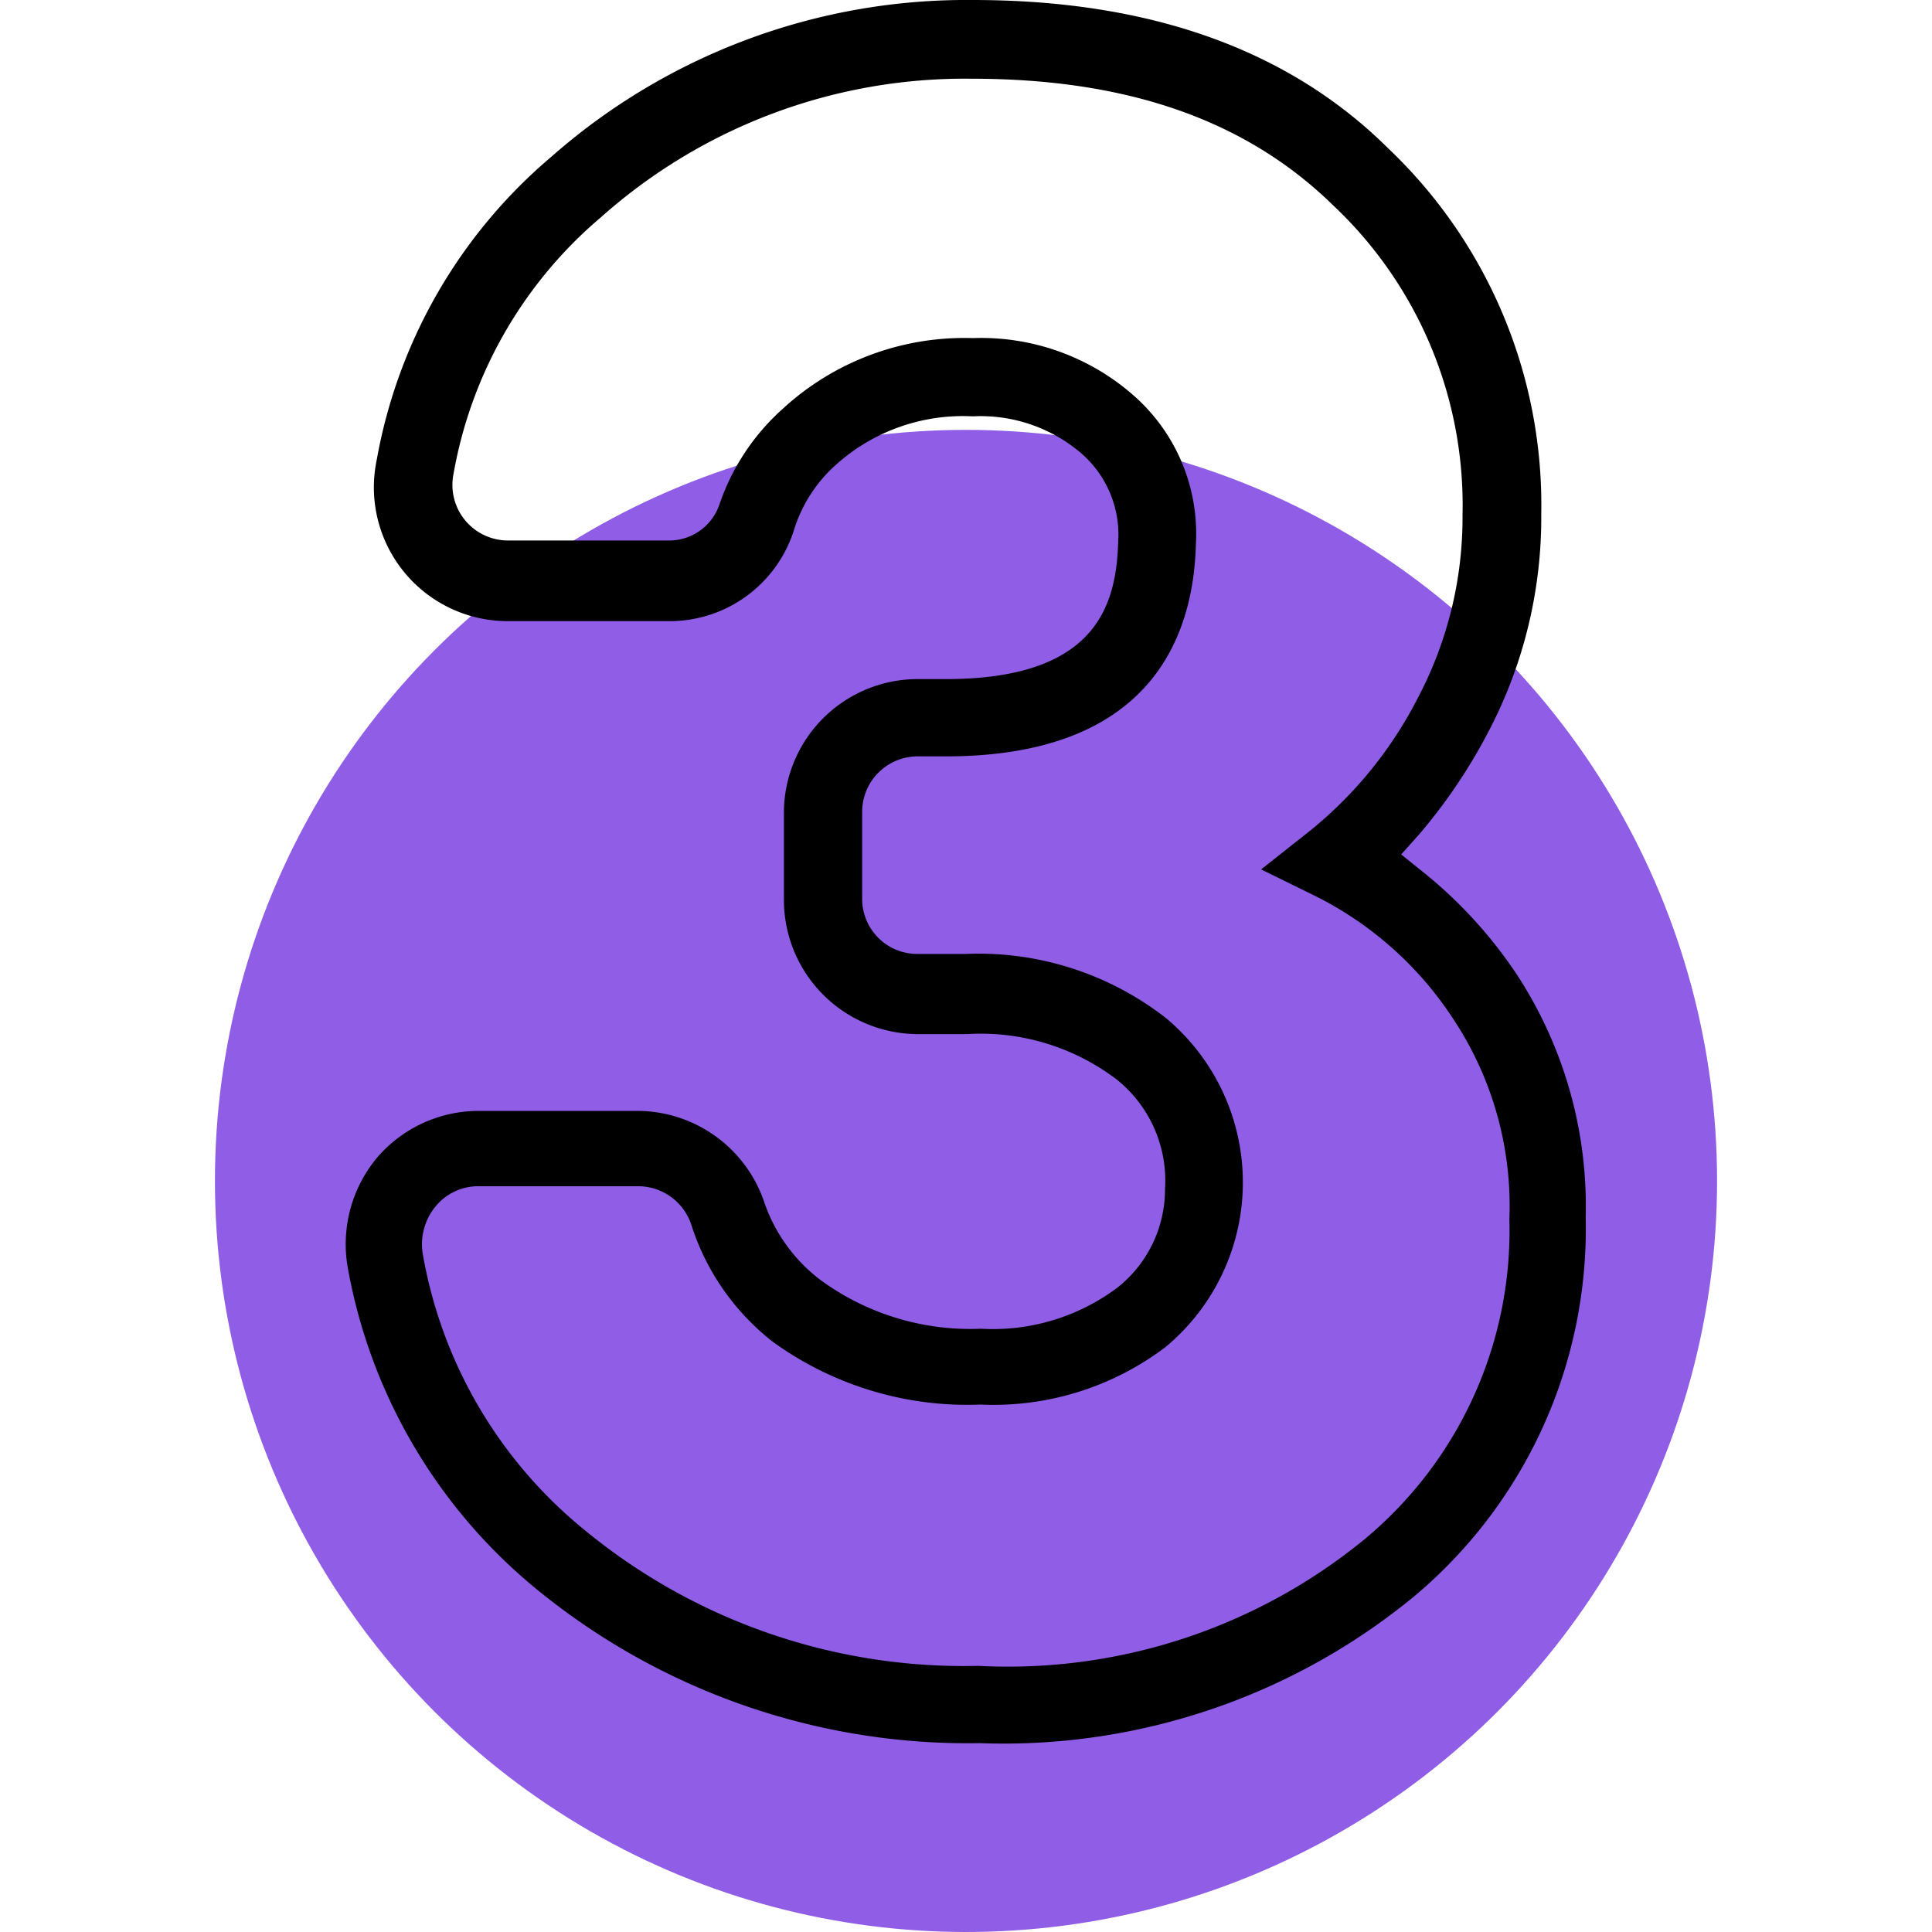
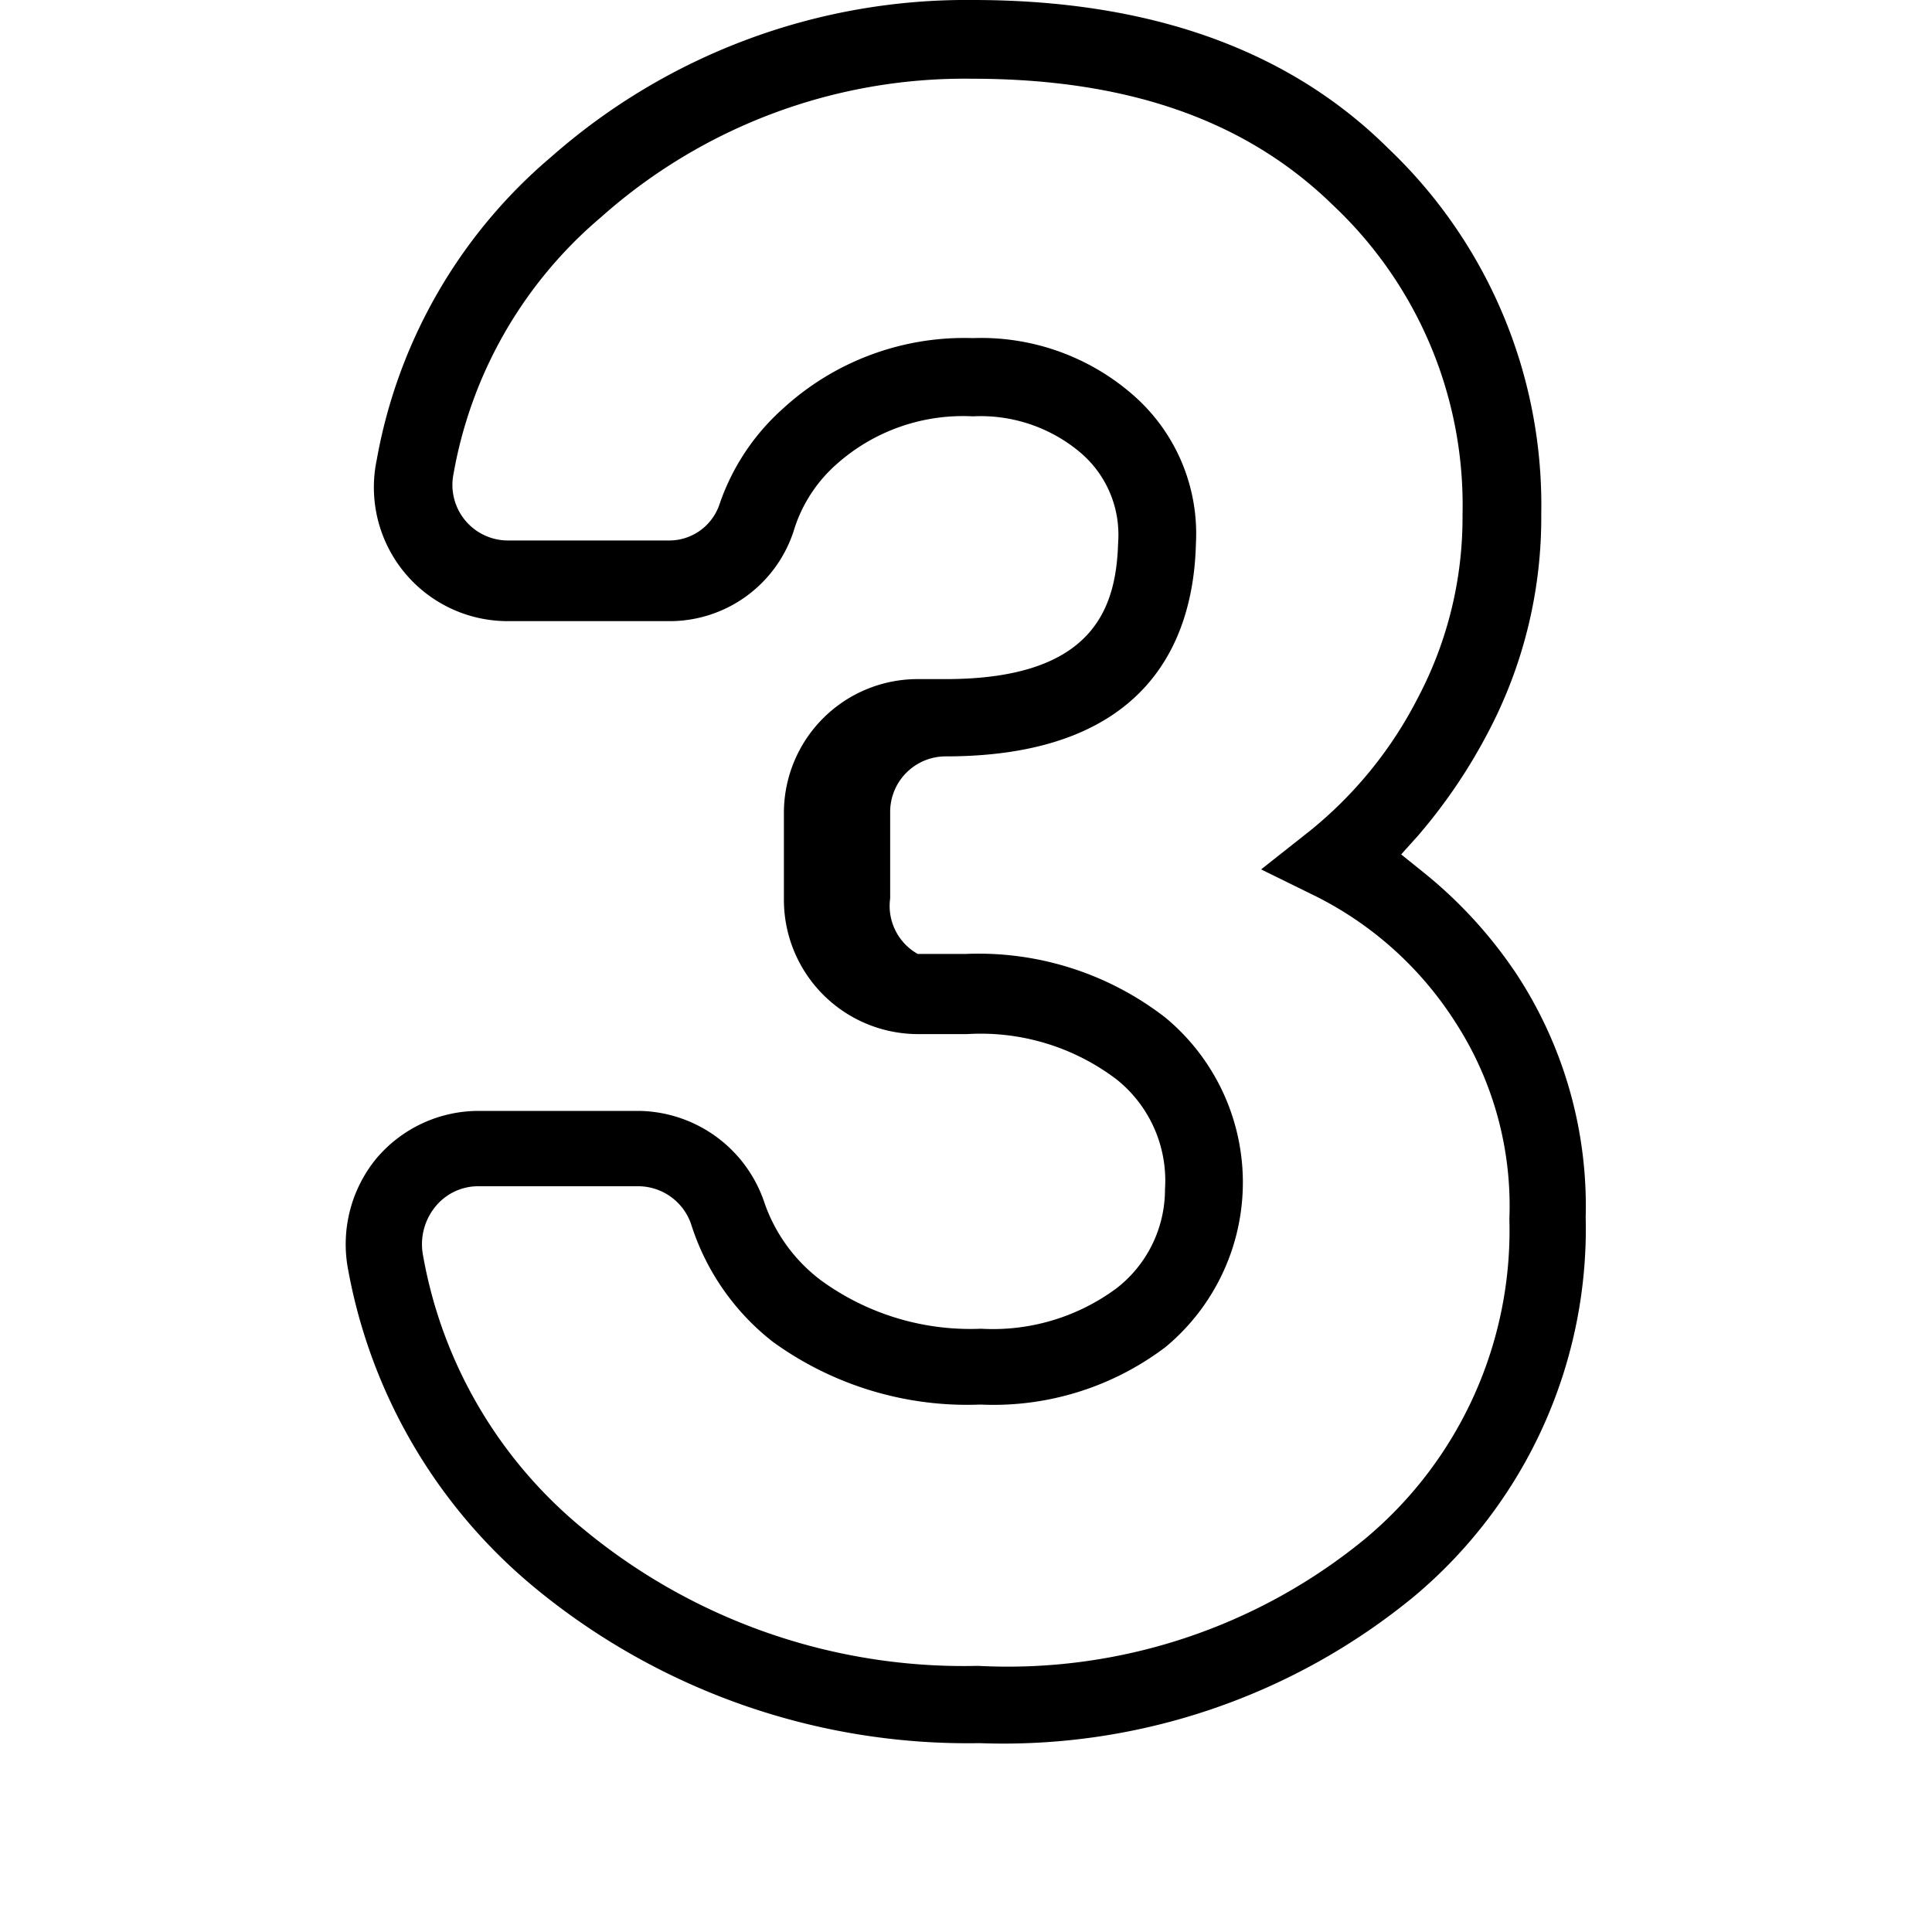
<svg xmlns="http://www.w3.org/2000/svg" viewBox="0 0 40 40">
  <defs>
    <style>.cls-1{fill:#905ee6;}</style>
  </defs>
  <g id="_3_highlights_shadows" data-name="3 highlights&amp;shadows">
-     <circle class="cls-1" cx="20" cy="24.45" r="15.55" />
-     <path d="M20.28,36.09a14.09,14.09,0,0,1-9.21-3.22A11.13,11.13,0,0,1,7.21,26.3,2.8,2.8,0,0,1,7.78,24a2.77,2.77,0,0,1,2.13-1h3.3a2.78,2.78,0,0,1,2.62,1.91A3.4,3.4,0,0,0,17,26.51a5.25,5.25,0,0,0,3.31,1,4.3,4.3,0,0,0,2.81-.84,2.59,2.59,0,0,0,1-2.05,2.68,2.68,0,0,0-1-2.27,4.65,4.65,0,0,0-3.1-.94H19a2.78,2.78,0,0,1-2.77-2.77V16.83A2.77,2.77,0,0,1,19,14.06h.58c3.1,0,3.53-1.51,3.57-2.83a2.23,2.23,0,0,0-.77-1.85,3.2,3.2,0,0,0-2.24-.76,3.93,3.93,0,0,0-2.83,1A3,3,0,0,0,16.43,11a2.7,2.7,0,0,1-2.61,1.86h-3.3A2.77,2.77,0,0,1,7.8,9.52a10.67,10.67,0,0,1,3.61-6.27A13,13,0,0,1,20.14,0c3.62,0,6.52,1,8.61,3.08a10.18,10.18,0,0,1,3.16,7.56,9.53,9.53,0,0,1-1.11,4.54,11.27,11.27,0,0,1-1.44,2.12l-.35.39.41.33a9.37,9.37,0,0,1,2,2.18,8.76,8.76,0,0,1,1.41,5,9.93,9.93,0,0,1-3.55,7.85A13.38,13.38,0,0,1,20.28,36.09ZM9.91,24.56A1.14,1.14,0,0,0,9,25a1.23,1.23,0,0,0-.24,1,9.44,9.44,0,0,0,3.31,5.65,12.35,12.35,0,0,0,8.18,2.84,11.66,11.66,0,0,0,8-2.62,8.31,8.31,0,0,0,3-6.63,7,7,0,0,0-1.14-4.11,7.31,7.31,0,0,0-2.84-2.56L26.11,18l1-.79a8.52,8.52,0,0,0,2.25-2.77,8,8,0,0,0,.92-3.78,8.52,8.52,0,0,0-2.68-6.41c-1.8-1.76-4.25-2.62-7.48-2.62a11.32,11.32,0,0,0-7.68,2.87A9,9,0,0,0,9.39,9.81a1.15,1.15,0,0,0,1.13,1.38h3.3a1.1,1.1,0,0,0,1.07-.73,4.67,4.67,0,0,1,1.32-2A5.55,5.55,0,0,1,20.14,7a4.78,4.78,0,0,1,3.31,1.17,3.81,3.81,0,0,1,1.31,3.09c-.05,2-1,4.4-5.18,4.4H19a1.15,1.15,0,0,0-1.15,1.16V18.6A1.14,1.14,0,0,0,19,19.75h1a6.31,6.31,0,0,1,4.13,1.32,4.43,4.43,0,0,1,0,6.82,5.9,5.9,0,0,1-3.83,1.19,6.86,6.86,0,0,1-4.3-1.3,5,5,0,0,1-1.68-2.4,1.16,1.16,0,0,0-1.09-.82Z" />
+     <path d="M20.28,36.09a14.09,14.09,0,0,1-9.21-3.22A11.13,11.13,0,0,1,7.21,26.3,2.8,2.8,0,0,1,7.78,24a2.77,2.77,0,0,1,2.13-1h3.3a2.78,2.78,0,0,1,2.62,1.91A3.4,3.4,0,0,0,17,26.51a5.25,5.25,0,0,0,3.31,1,4.3,4.3,0,0,0,2.81-.84,2.59,2.59,0,0,0,1-2.05,2.68,2.68,0,0,0-1-2.27,4.65,4.65,0,0,0-3.1-.94H19a2.78,2.78,0,0,1-2.77-2.77V16.83A2.77,2.77,0,0,1,19,14.06h.58c3.1,0,3.53-1.51,3.57-2.83a2.23,2.23,0,0,0-.77-1.85,3.2,3.2,0,0,0-2.24-.76,3.93,3.93,0,0,0-2.83,1A3,3,0,0,0,16.43,11a2.7,2.7,0,0,1-2.61,1.86h-3.3A2.77,2.77,0,0,1,7.8,9.52a10.67,10.67,0,0,1,3.61-6.27A13,13,0,0,1,20.14,0c3.62,0,6.52,1,8.61,3.08a10.18,10.18,0,0,1,3.16,7.56,9.53,9.53,0,0,1-1.11,4.54,11.27,11.27,0,0,1-1.44,2.12l-.35.39.41.33a9.37,9.37,0,0,1,2,2.18,8.76,8.76,0,0,1,1.41,5,9.93,9.93,0,0,1-3.55,7.85A13.38,13.38,0,0,1,20.28,36.09ZM9.91,24.56A1.14,1.14,0,0,0,9,25a1.23,1.23,0,0,0-.24,1,9.44,9.44,0,0,0,3.31,5.65,12.35,12.35,0,0,0,8.18,2.84,11.66,11.66,0,0,0,8-2.62,8.31,8.31,0,0,0,3-6.63,7,7,0,0,0-1.14-4.11,7.31,7.31,0,0,0-2.84-2.56L26.11,18l1-.79a8.52,8.52,0,0,0,2.25-2.77,8,8,0,0,0,.92-3.78,8.52,8.52,0,0,0-2.68-6.41c-1.8-1.76-4.25-2.62-7.48-2.62a11.32,11.32,0,0,0-7.68,2.87A9,9,0,0,0,9.39,9.81a1.15,1.15,0,0,0,1.13,1.38h3.3a1.1,1.1,0,0,0,1.07-.73,4.67,4.67,0,0,1,1.32-2A5.55,5.55,0,0,1,20.14,7a4.78,4.78,0,0,1,3.31,1.17,3.81,3.81,0,0,1,1.31,3.09c-.05,2-1,4.4-5.18,4.4a1.15,1.15,0,0,0-1.15,1.16V18.6A1.14,1.14,0,0,0,19,19.75h1a6.31,6.31,0,0,1,4.13,1.32,4.43,4.43,0,0,1,0,6.82,5.9,5.9,0,0,1-3.83,1.19,6.86,6.86,0,0,1-4.3-1.3,5,5,0,0,1-1.68-2.4,1.16,1.16,0,0,0-1.09-.82Z" />
  </g>
</svg>